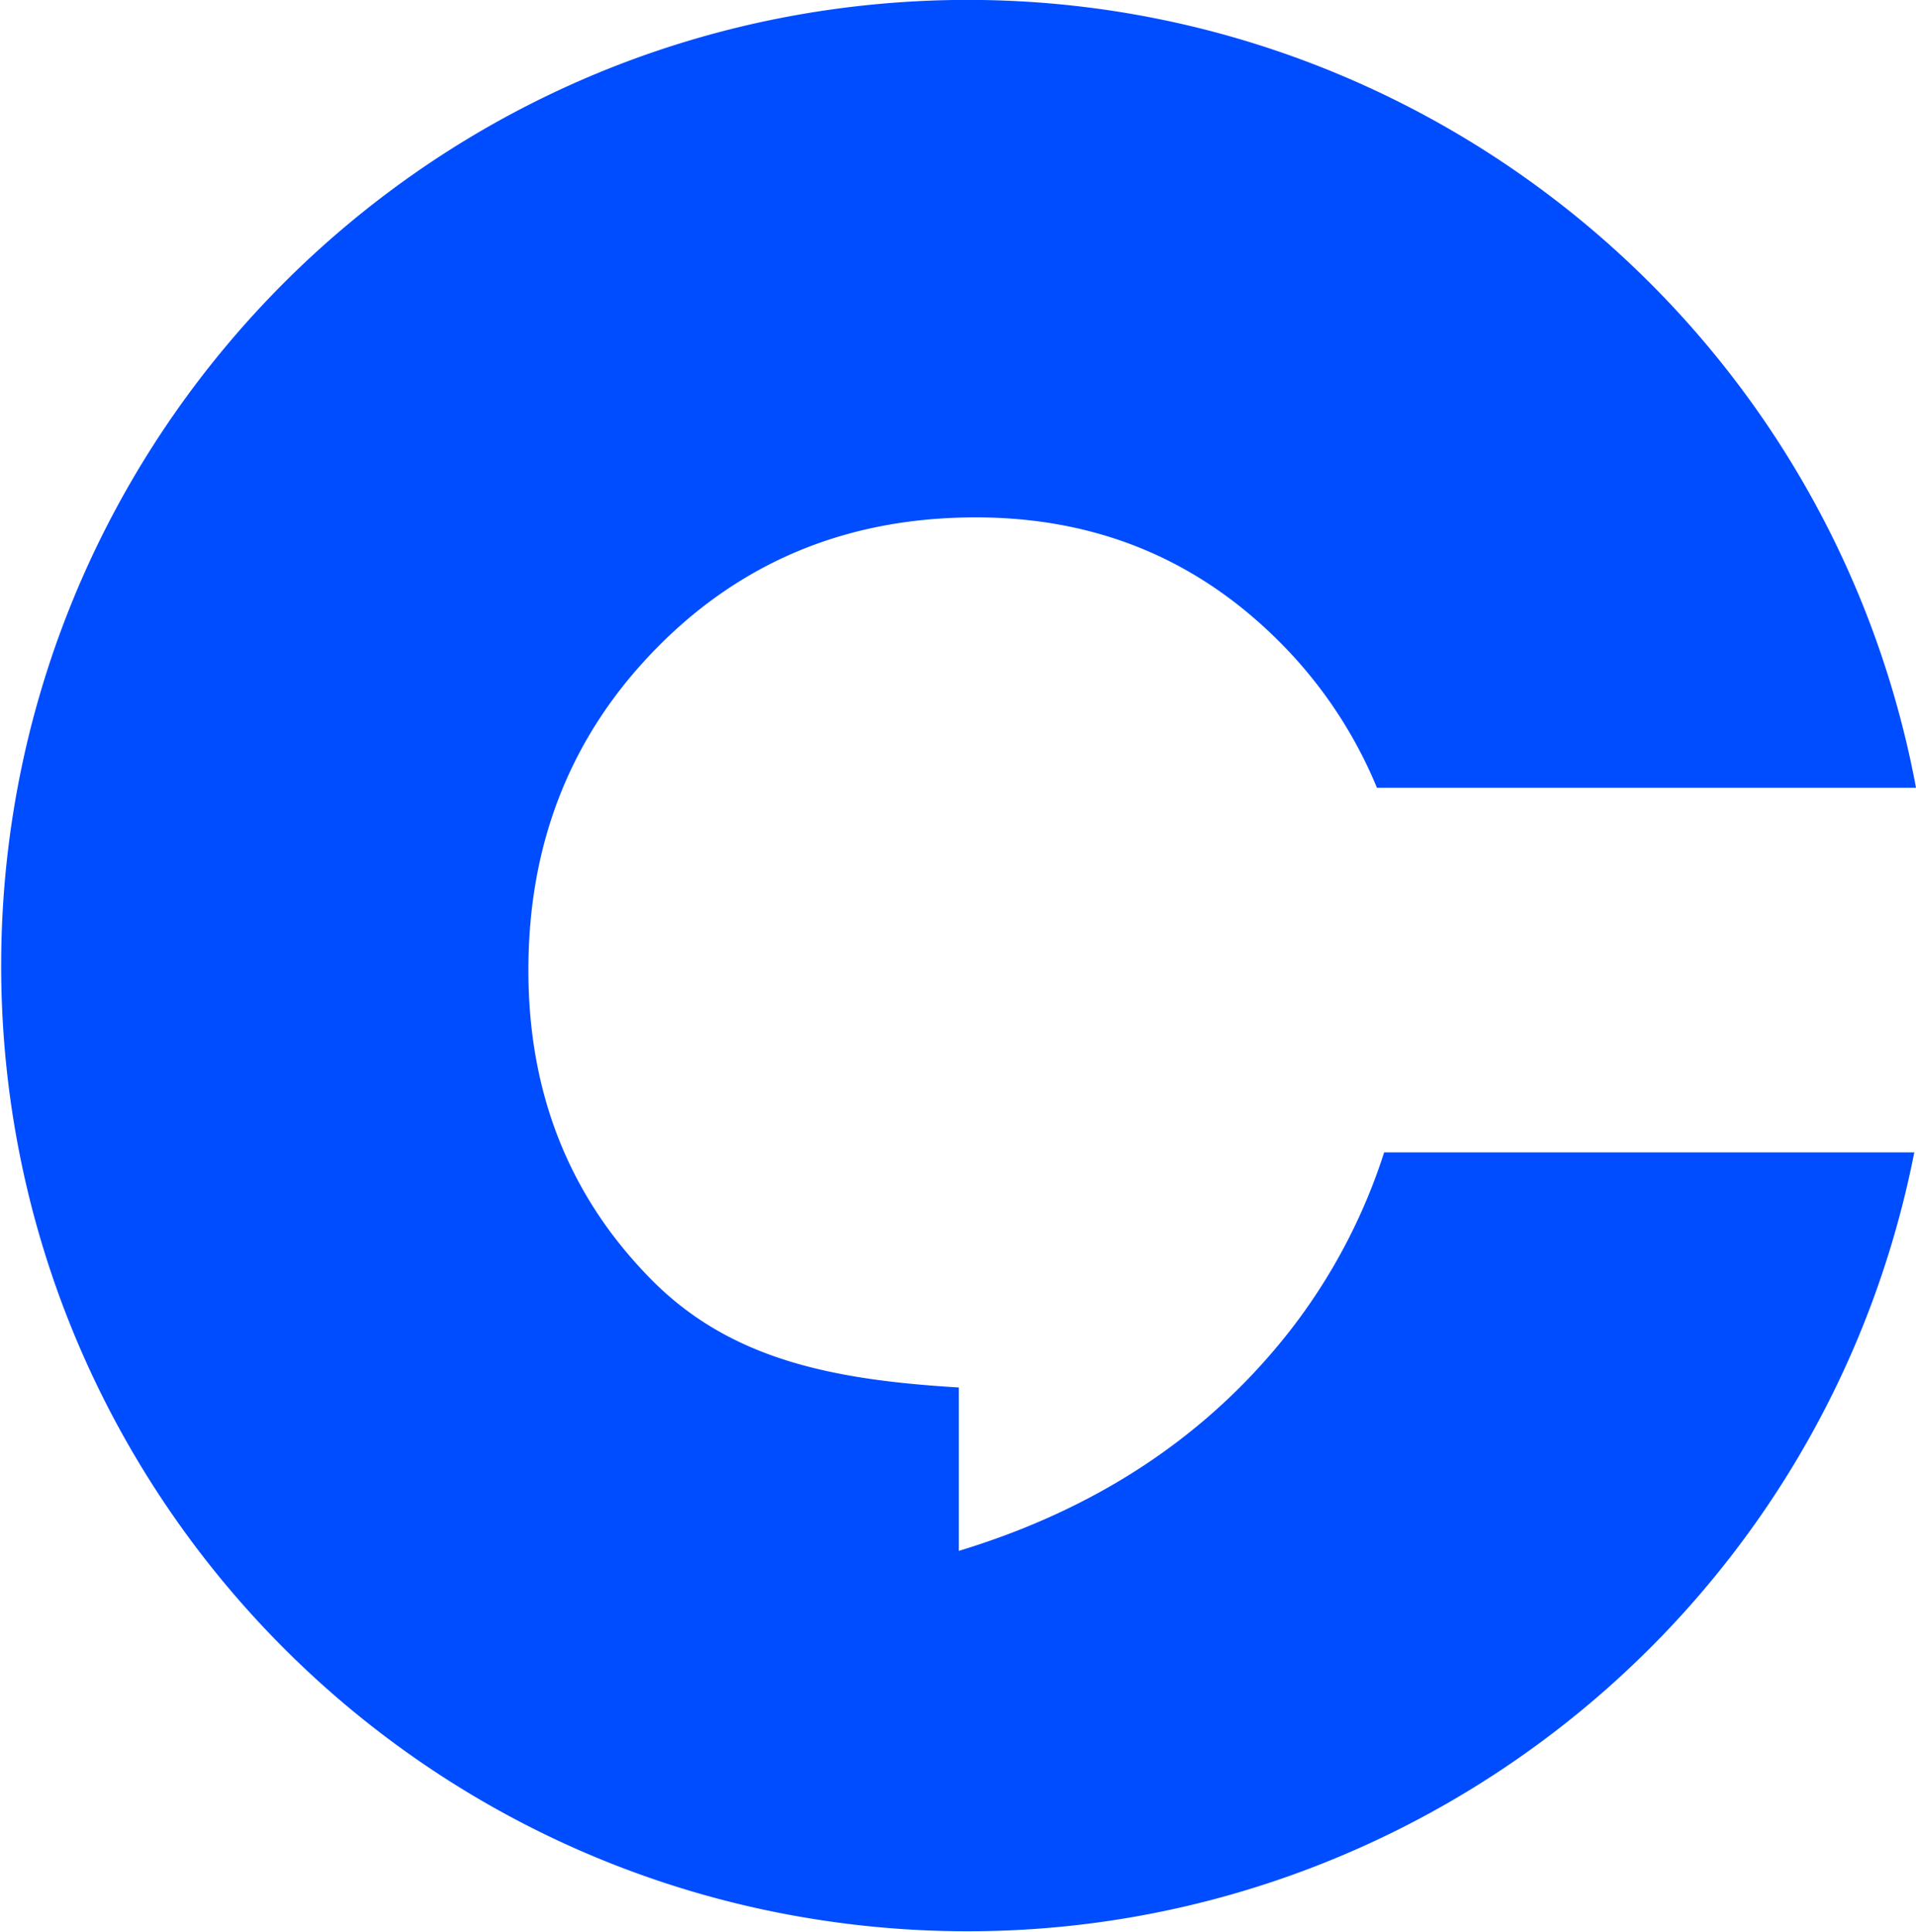
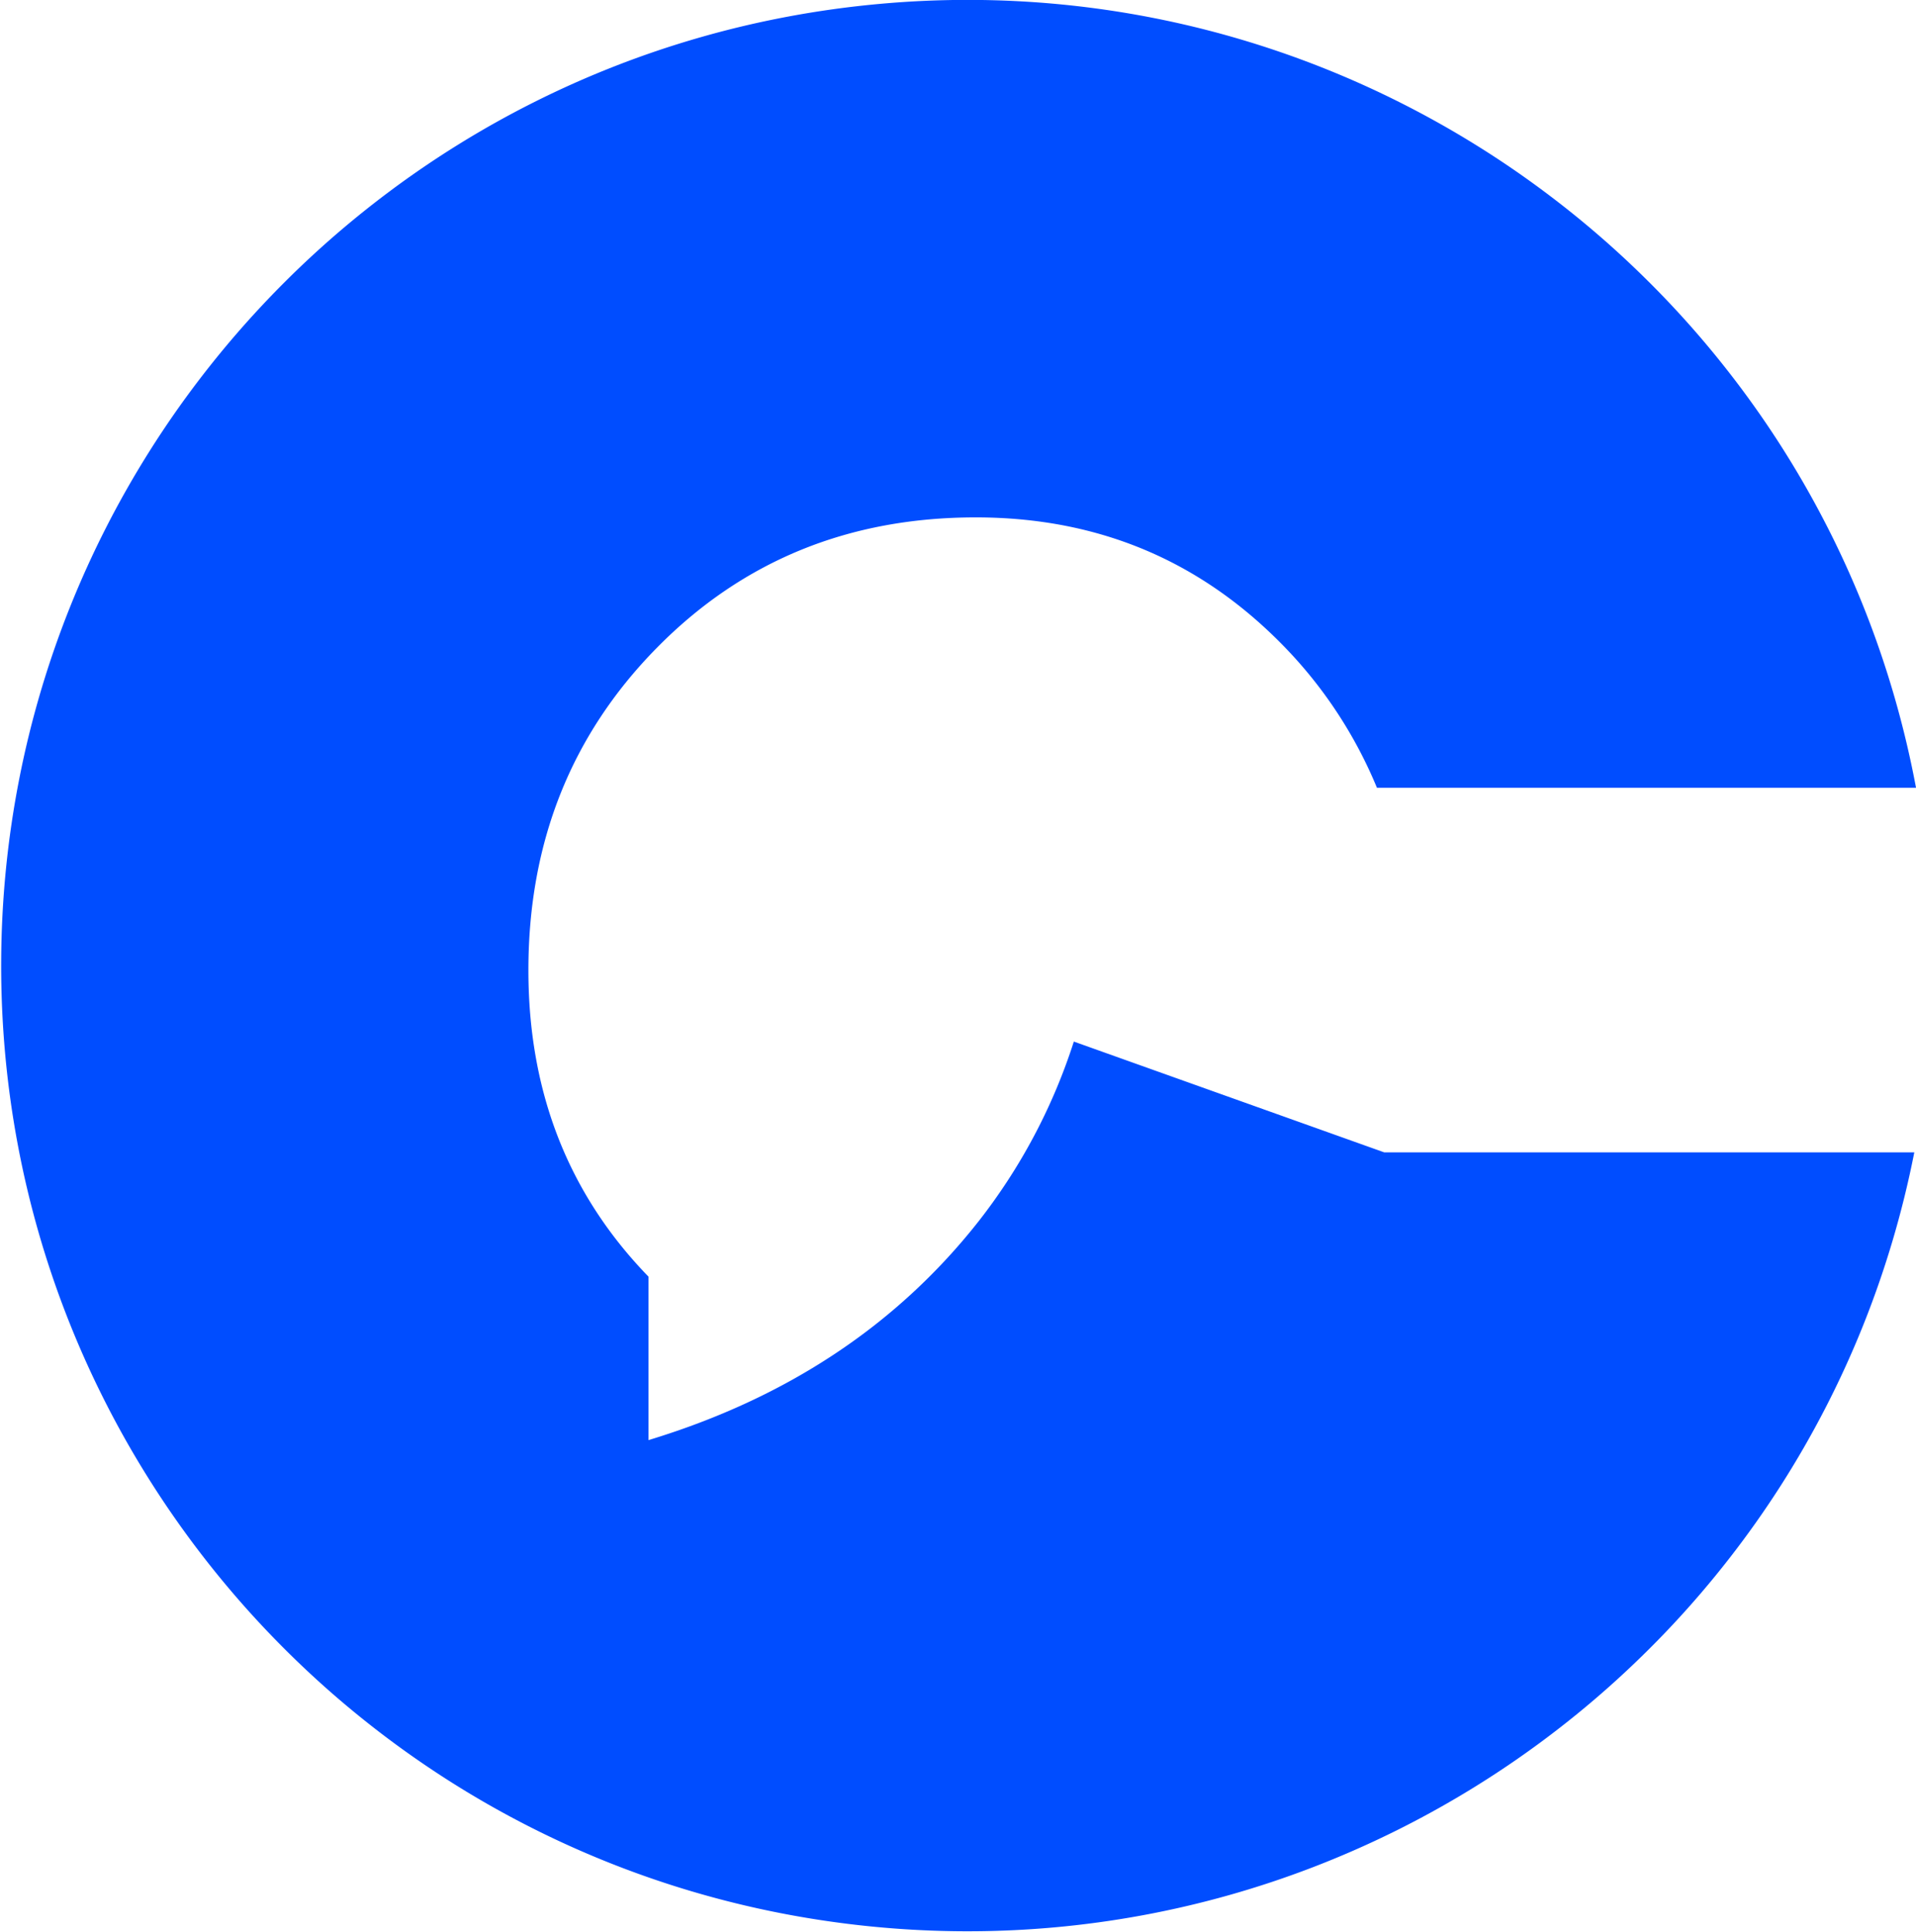
<svg xmlns="http://www.w3.org/2000/svg" width="223.512" height="225.393">
-   <path d="M161.469 134.434h61.845c-11.232 56.982-63.944 96.085-121.734 90.306S-.135 170.195.138 112.117 44.793 5.689 102.635.453 212.818 34.815 223.514 91.9h-62.887a52.25 52.25 0 0 0-10.6-16.241c-9.8-10.2-21.836-15.3-36.2-15.3q-22.208 0-37.186 15.2-15 15.226-15 37.632 0 21.316 14.013 35.75c9.309 9.656 21.391 12.032 36.2 12.923v19.064q24.213-7.353 38.523-25.55a67.31 67.31 0 0 0 11.092-20.944z" fill="#004dff" />
+   <path d="M161.469 134.434h61.845c-11.232 56.982-63.944 96.085-121.734 90.306S-.135 170.195.138 112.117 44.793 5.689 102.635.453 212.818 34.815 223.514 91.9h-62.887a52.25 52.25 0 0 0-10.6-16.241c-9.8-10.2-21.836-15.3-36.2-15.3q-22.208 0-37.186 15.2-15 15.226-15 37.632 0 21.316 14.013 35.75v19.064q24.213-7.353 38.523-25.55a67.31 67.31 0 0 0 11.092-20.944z" fill="#004dff" />
</svg>